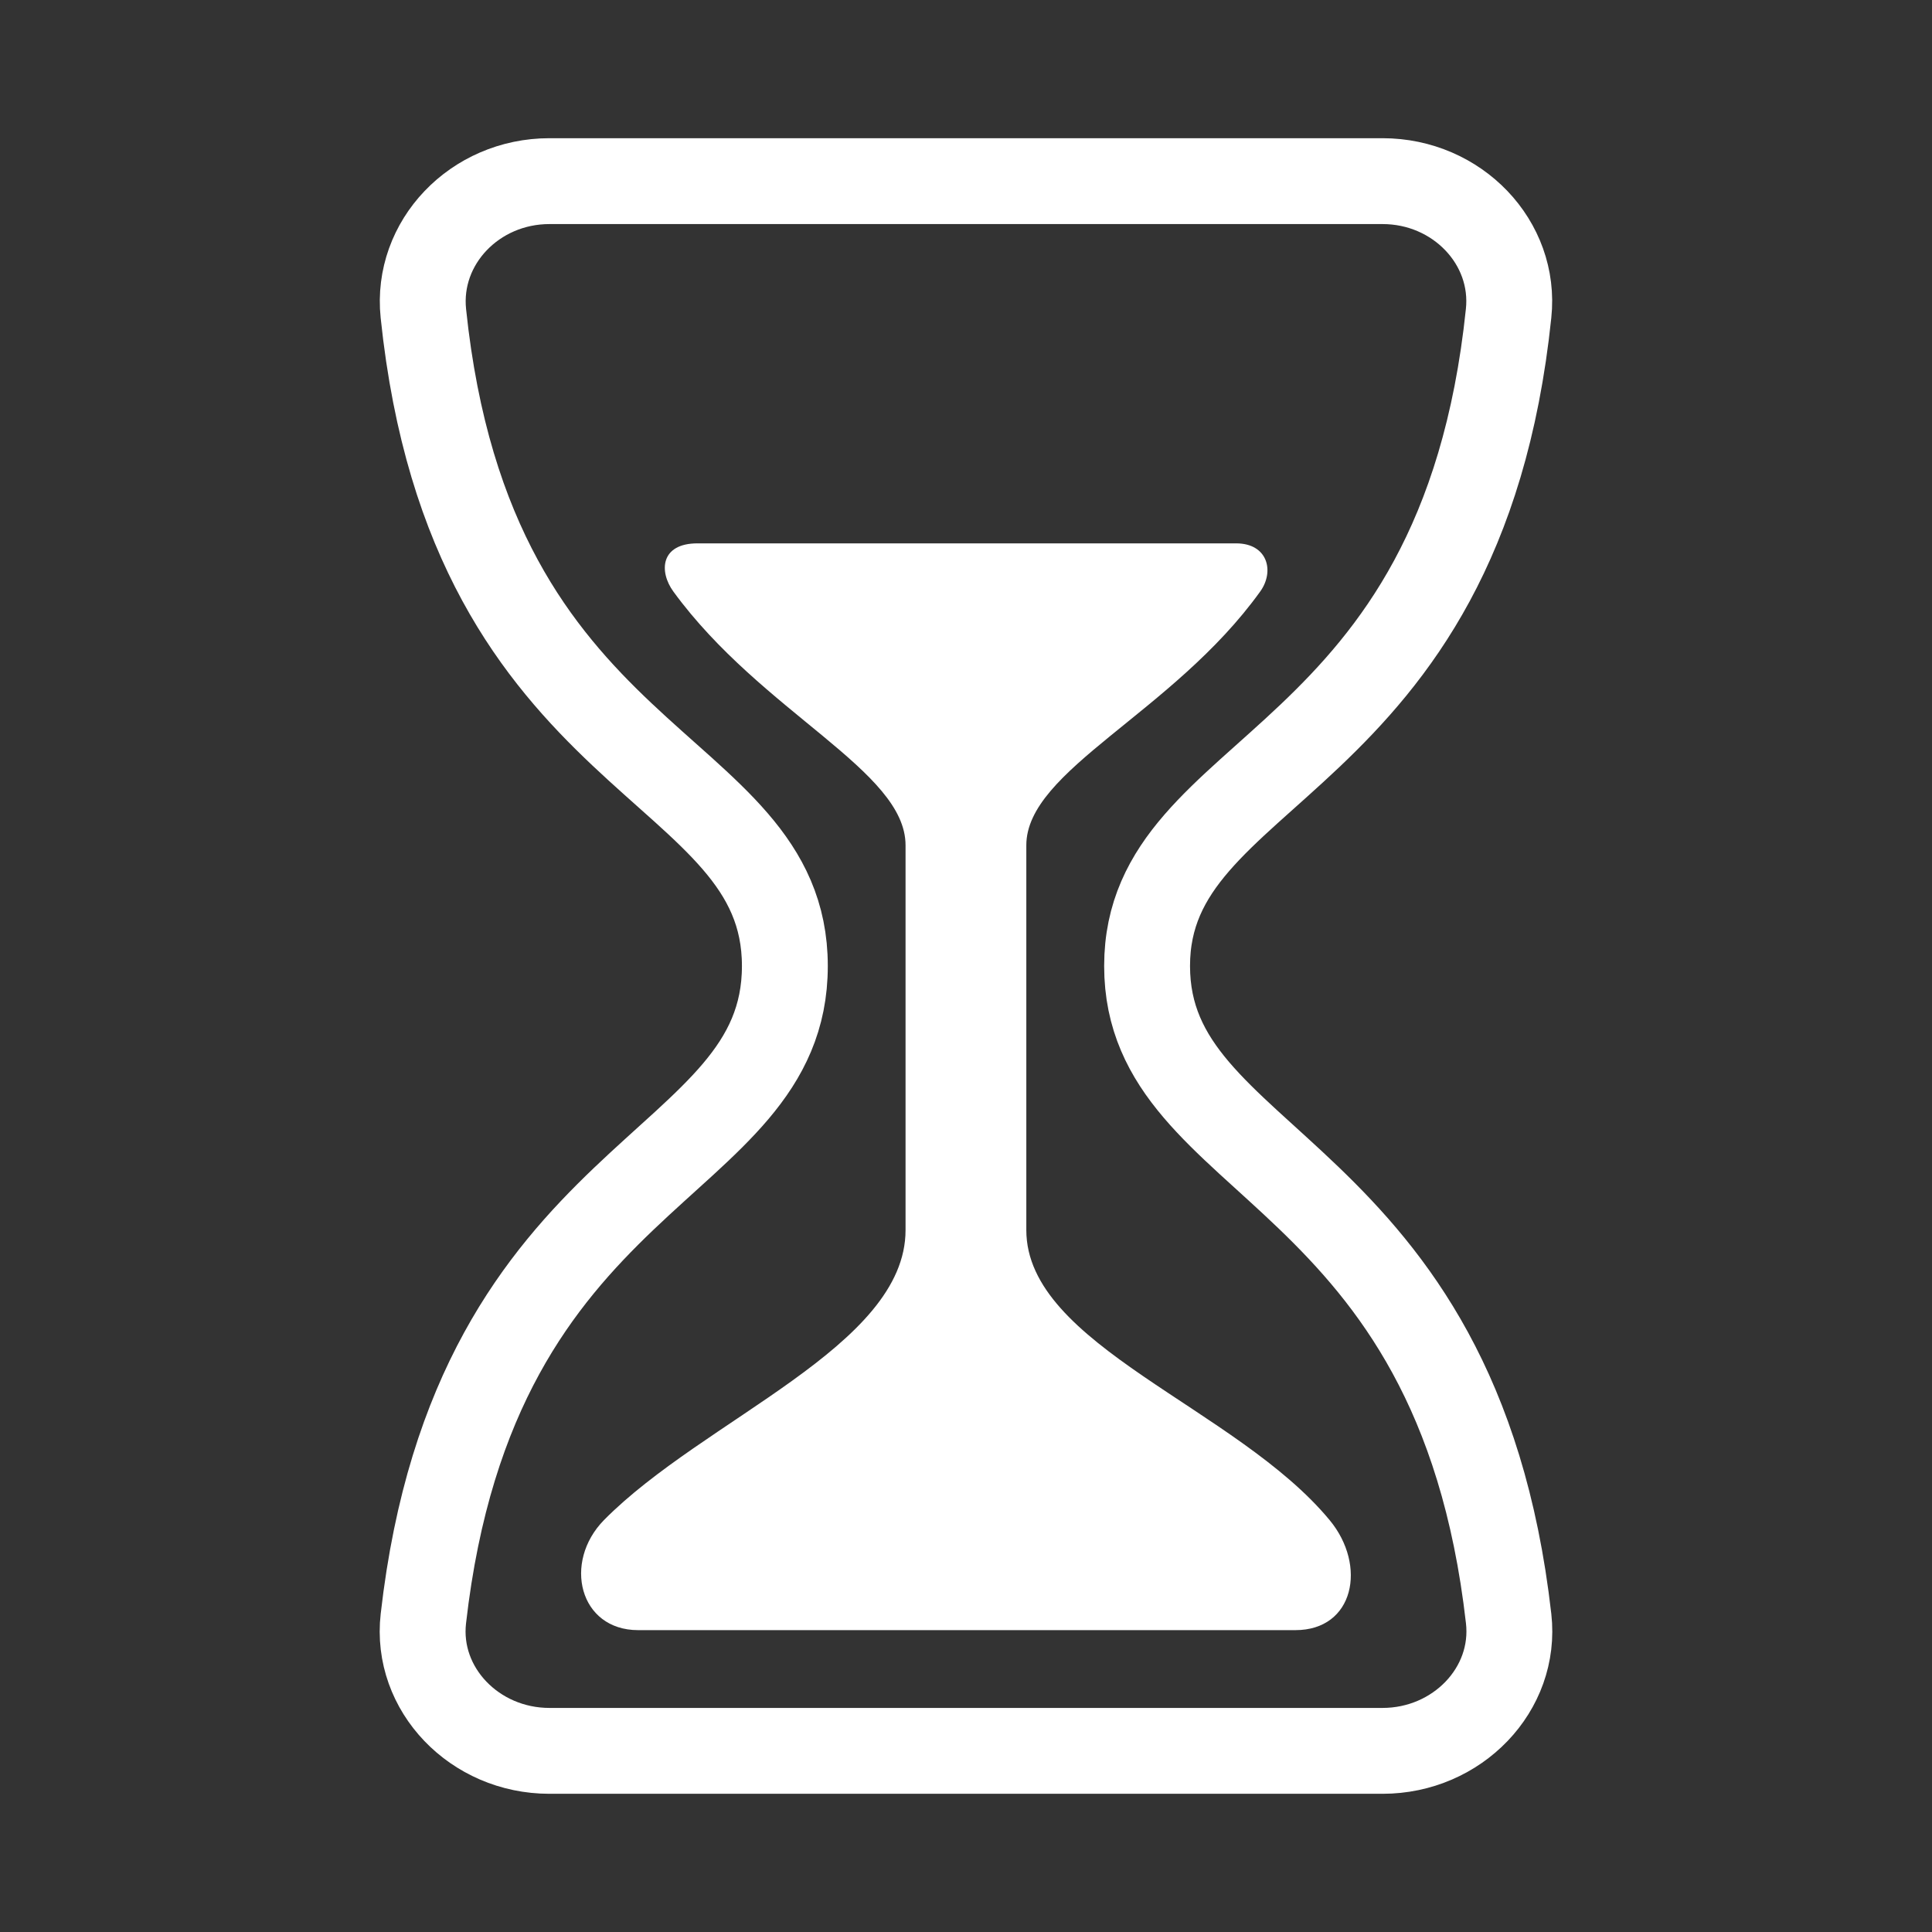
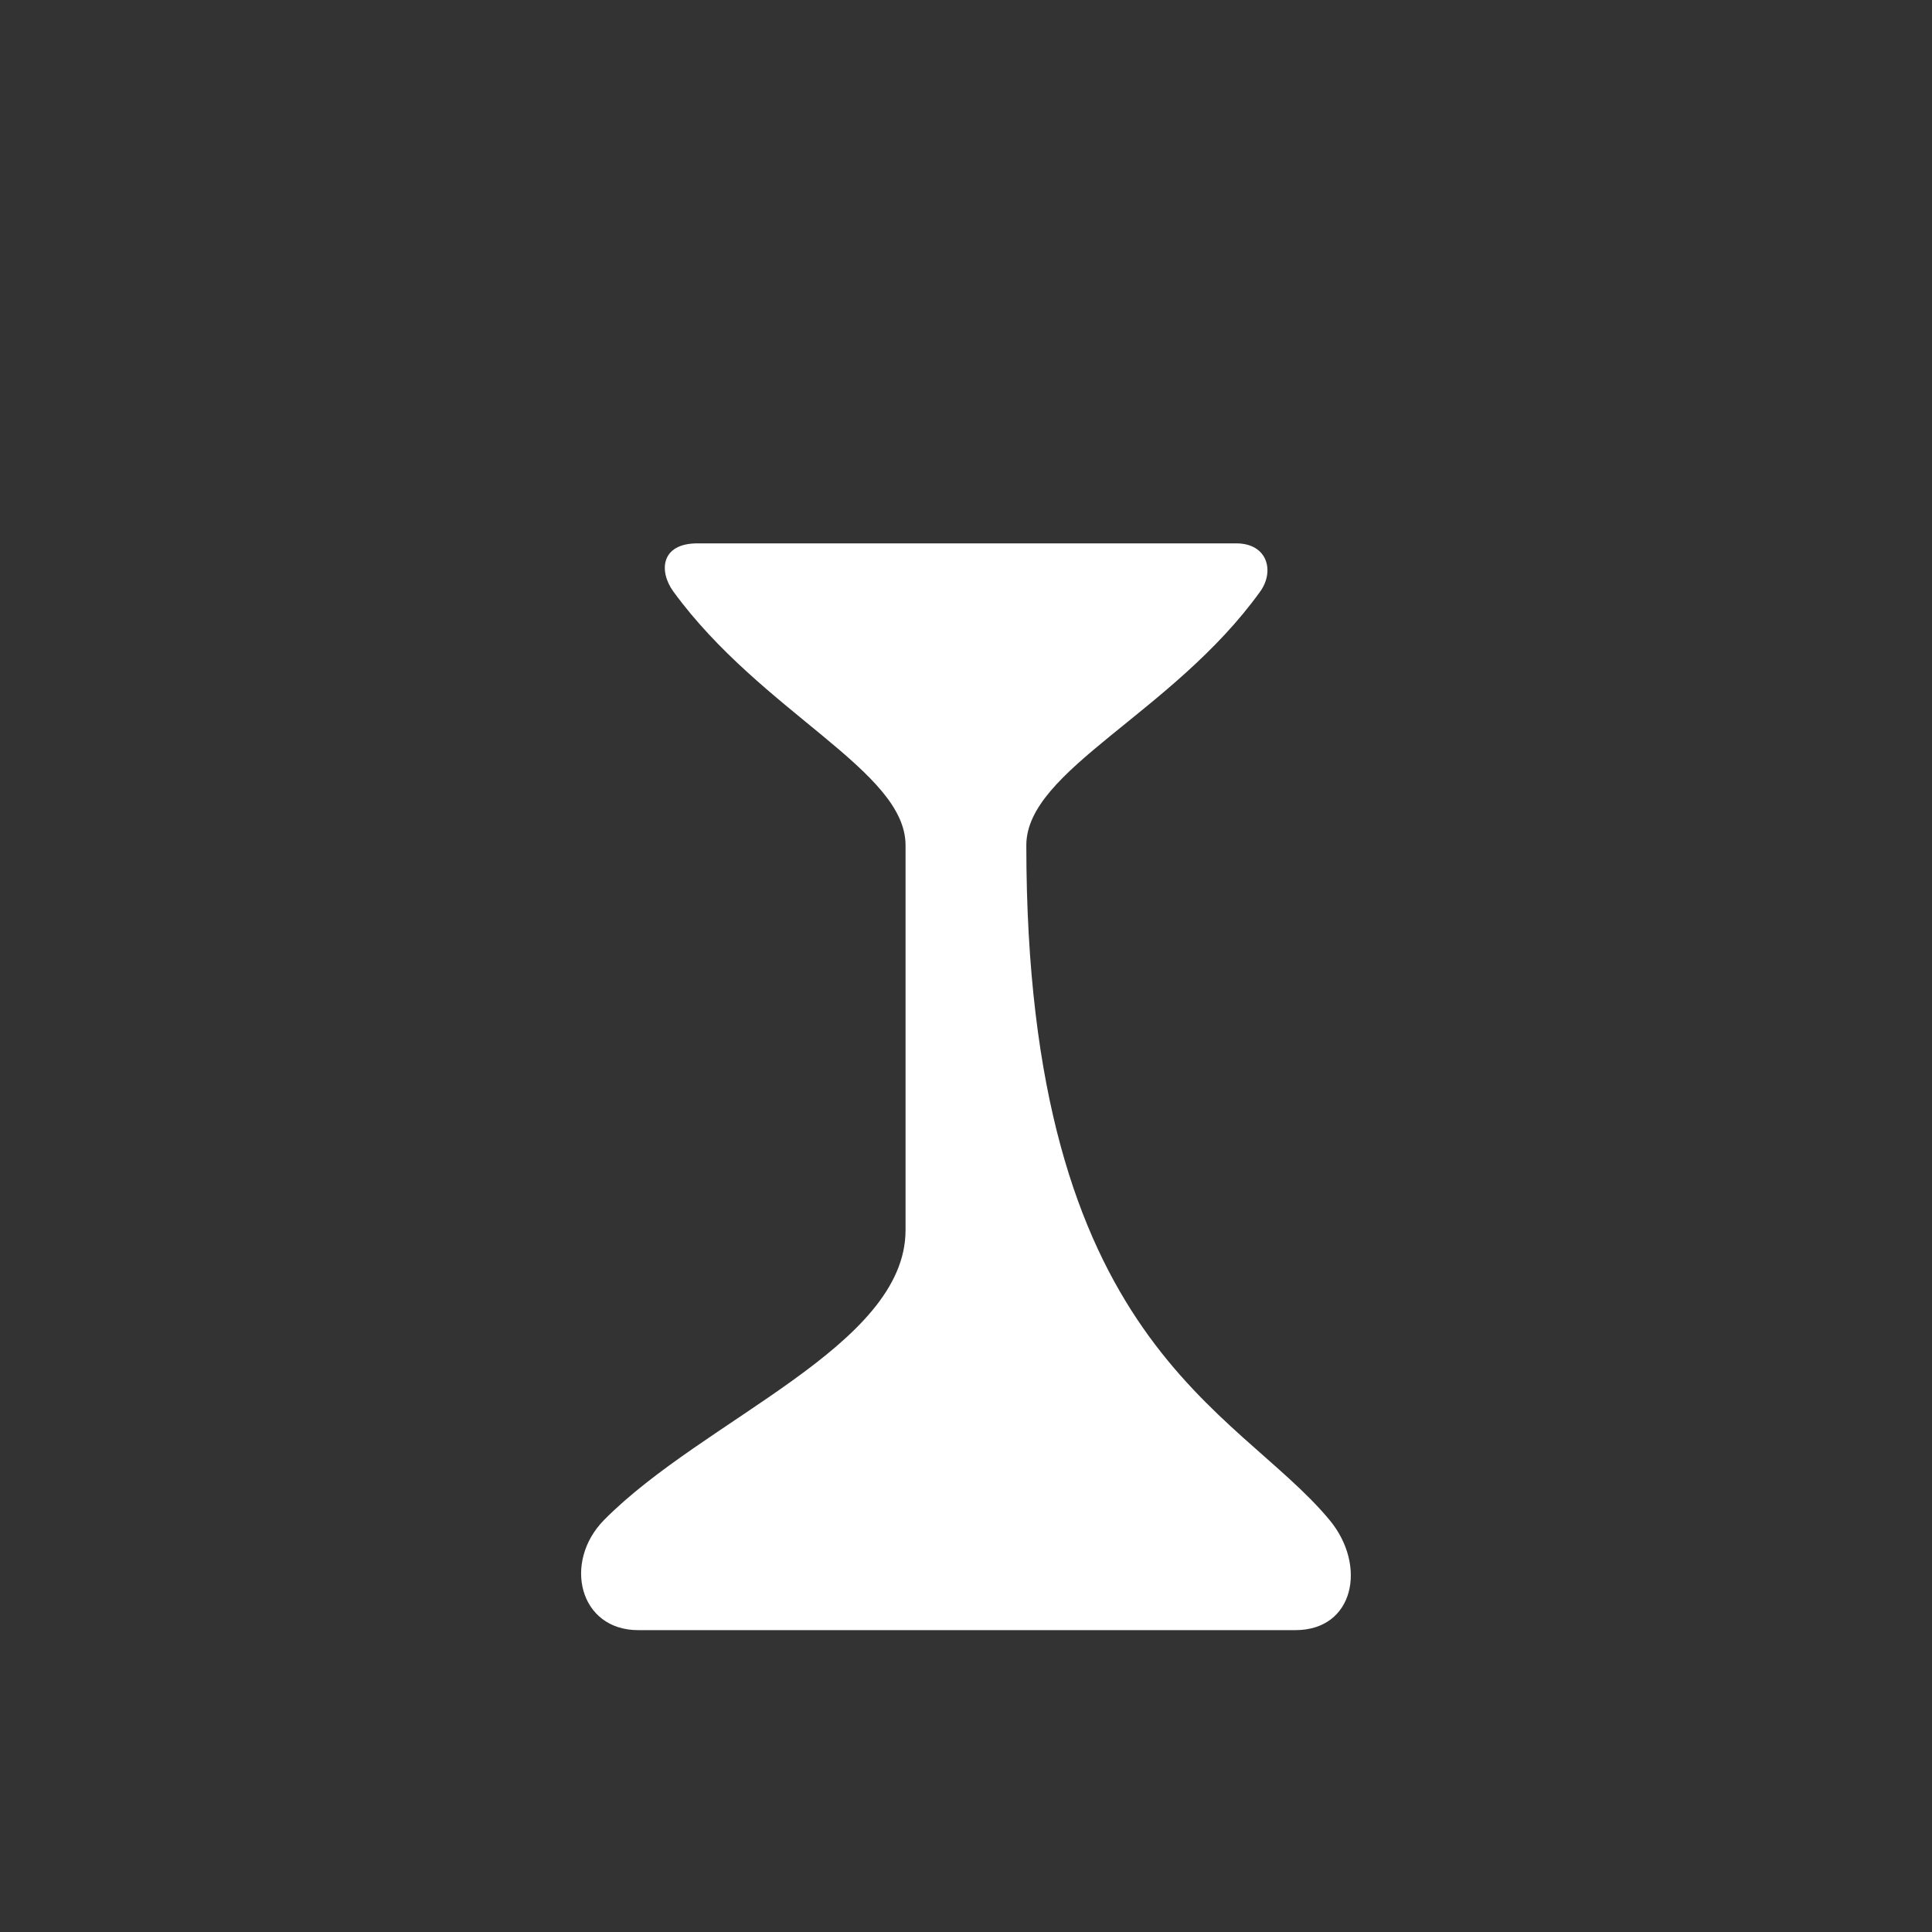
<svg xmlns="http://www.w3.org/2000/svg" width="45" height="45" viewBox="0 0 45 45" fill="none">
  <rect x="0" y="0" width="45" height="45" fill="#333333" stroke="none" />
-   <path d="M12.797 40.781H32.202C33.942 40.781 35.326 39.349 35.139 37.7C33.931 27.07 26.718 27.246 26.718 22.5C26.718 17.754 34.023 18.018 35.138 7.3C35.314 5.65 33.942 4.219 32.202 4.219H12.797C11.057 4.219 9.689 5.65 9.861 7.3C10.976 18.018 18.281 17.666 18.281 22.5C18.281 27.334 11.069 27.07 9.861 37.7C9.673 39.349 11.057 40.781 12.797 40.781Z" stroke="white" stroke-width="2" stroke-linecap="round" stroke-linejoin="round" />
-   <path d="M30.172 37.969H14.864C13.492 37.969 13.106 36.387 14.067 35.406C16.395 33.047 21.092 31.358 21.092 28.652V19.688C21.092 17.943 17.753 16.611 15.686 13.781C15.345 13.315 15.38 12.656 16.246 12.656H28.791C29.53 12.656 29.69 13.309 29.353 13.777C27.317 16.611 23.905 17.934 23.905 19.688V28.652C23.905 31.336 28.801 32.783 30.971 35.408C31.846 36.467 31.54 37.969 30.172 37.969Z" fill="white" />
+   <path d="M30.172 37.969H14.864C13.492 37.969 13.106 36.387 14.067 35.406C16.395 33.047 21.092 31.358 21.092 28.652V19.688C21.092 17.943 17.753 16.611 15.686 13.781C15.345 13.315 15.38 12.656 16.246 12.656H28.791C29.53 12.656 29.69 13.309 29.353 13.777C27.317 16.611 23.905 17.934 23.905 19.688C23.905 31.336 28.801 32.783 30.971 35.408C31.846 36.467 31.54 37.969 30.172 37.969Z" fill="white" />
</svg>